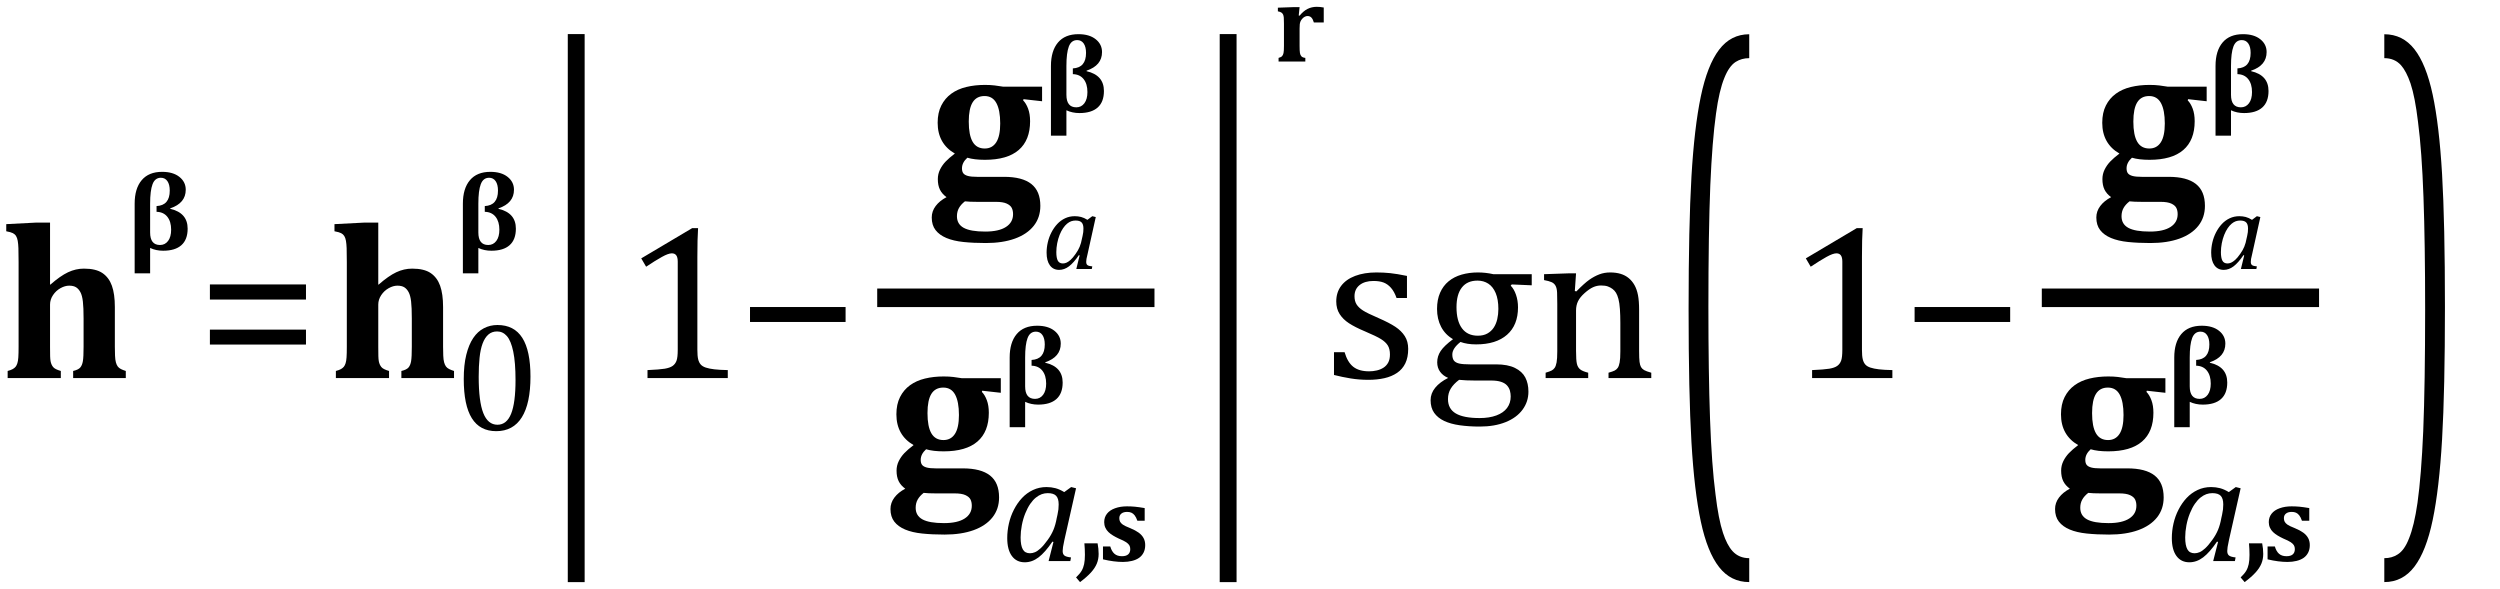
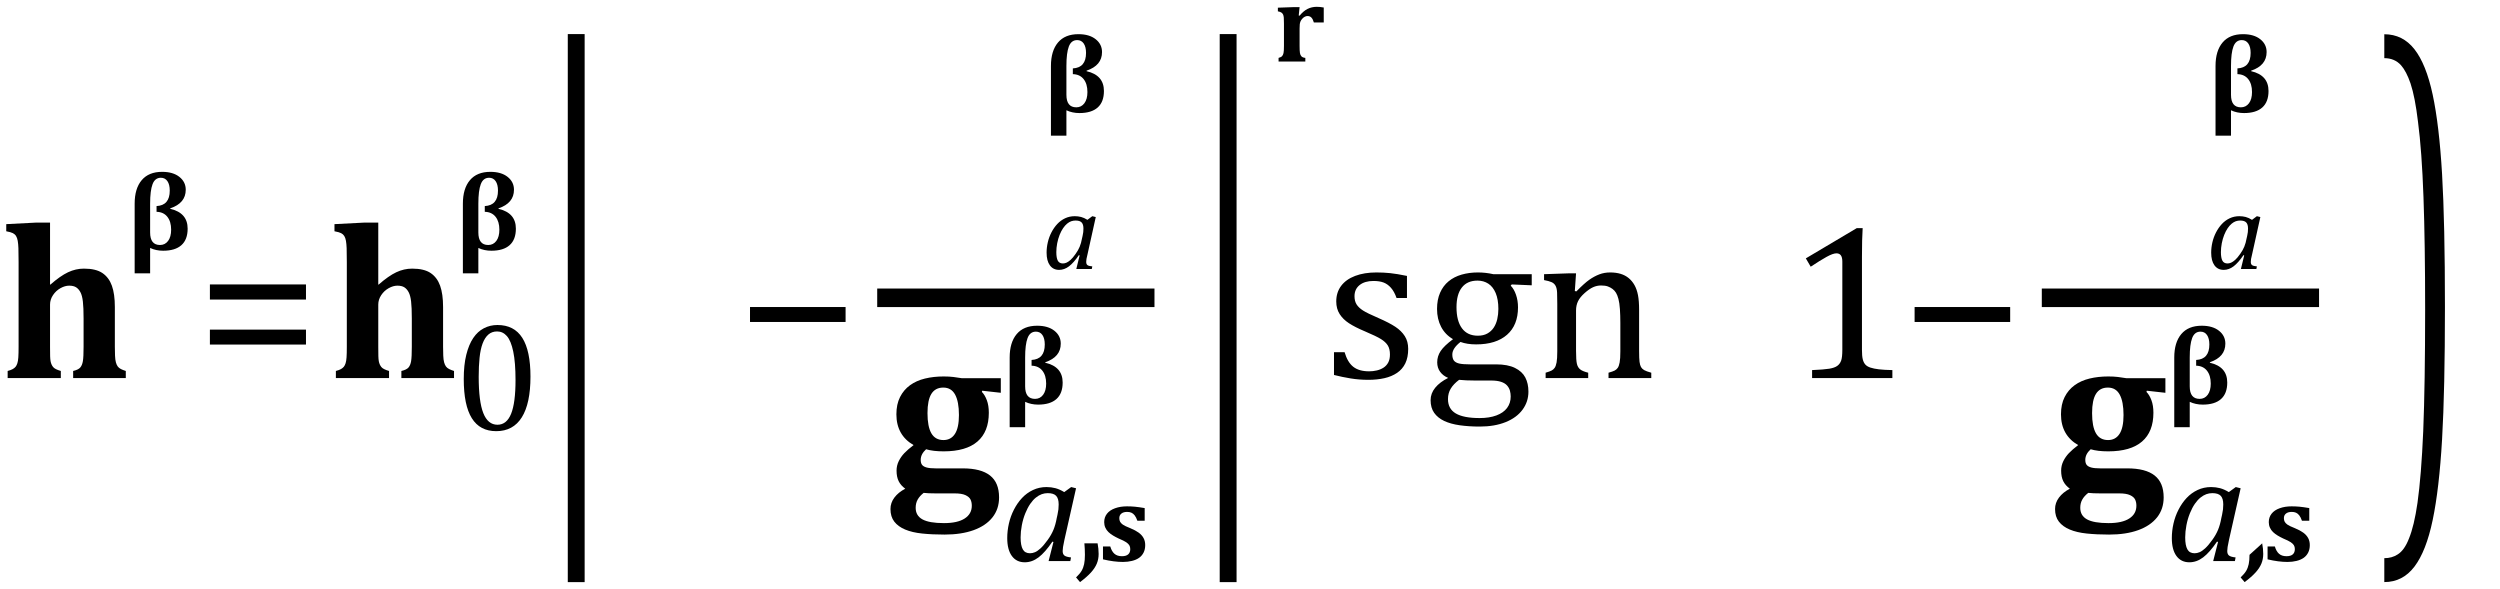
<svg xmlns="http://www.w3.org/2000/svg" stroke-dasharray="none" shape-rendering="auto" font-family="'Dialog'" width="224.813" text-rendering="auto" fill-opacity="1" contentScriptType="text/ecmascript" color-interpolation="auto" color-rendering="auto" preserveAspectRatio="xMidYMid meet" font-size="12" fill="black" stroke="black" image-rendering="auto" stroke-miterlimit="10" zoomAndPan="magnify" version="1.0" stroke-linecap="square" stroke-linejoin="miter" contentStyleType="text/css" font-style="normal" height="53" stroke-width="1" stroke-dashoffset="0" font-weight="normal" stroke-opacity="1" y="-19">
  <defs id="genericDefs" />
  <g>
    <g text-rendering="optimizeLegibility" transform="translate(0,34)" color-rendering="optimizeQuality" color-interpolation="linearRGB" image-rendering="optimizeQuality">
      <path d="M4.531 -8.406 Q5.422 -9.188 6.117 -9.516 Q6.812 -9.844 7.547 -9.844 Q8.625 -9.844 9.211 -9.445 Q9.797 -9.047 10.062 -8.305 Q10.328 -7.562 10.328 -6.391 L10.328 -2.828 Q10.328 -2.391 10.344 -2.016 Q10.359 -1.641 10.422 -1.414 Q10.484 -1.188 10.586 -1.047 Q10.688 -0.906 10.875 -0.812 Q11.062 -0.719 11.312 -0.641 L11.312 0 L6.578 0 L6.578 -0.641 Q7.047 -0.75 7.219 -0.953 Q7.391 -1.156 7.453 -1.523 Q7.516 -1.891 7.516 -2.812 L7.516 -5.359 Q7.516 -6.344 7.453 -6.883 Q7.391 -7.422 7.234 -7.719 Q7.078 -8.016 6.844 -8.164 Q6.609 -8.312 6.219 -8.312 Q5.844 -8.312 5.438 -8.086 Q5.031 -7.859 4.766 -7.461 Q4.5 -7.062 4.5 -6.609 L4.5 -2.828 Q4.5 -2.281 4.508 -1.984 Q4.516 -1.688 4.547 -1.523 Q4.578 -1.359 4.633 -1.234 Q4.688 -1.109 4.773 -1 Q4.859 -0.891 5.031 -0.805 Q5.203 -0.719 5.469 -0.641 L5.469 0 L0.688 0 L0.688 -0.641 Q0.984 -0.719 1.148 -0.812 Q1.312 -0.906 1.406 -1.023 Q1.5 -1.141 1.562 -1.336 Q1.625 -1.531 1.648 -1.867 Q1.672 -2.203 1.672 -2.828 L1.672 -10.438 Q1.672 -11.281 1.656 -11.68 Q1.641 -12.078 1.594 -12.344 Q1.547 -12.609 1.445 -12.773 Q1.344 -12.938 1.164 -13.031 Q0.984 -13.125 0.562 -13.203 L0.562 -13.844 L3.266 -13.984 L4.5 -13.984 L4.5 -8.406 L4.531 -8.406 Z" stroke="none" />
    </g>
    <g text-rendering="optimizeLegibility" transform="translate(11.312,22.469)" color-rendering="optimizeQuality" color-interpolation="linearRGB" image-rendering="optimizeQuality">
      <path d="M4 -3.688 Q5.562 -3.328 5.562 -1.906 Q5.562 -0.922 5 -0.422 Q4.438 0.078 3.359 0.078 Q2.719 0.078 2.188 -0.172 L2.188 2.109 L0.797 2.109 L0.797 -4.156 Q0.797 -5.516 1.43 -6.266 Q2.062 -7.016 3.266 -7.016 Q4.25 -7.016 4.82 -6.562 Q5.391 -6.109 5.391 -5.406 Q5.391 -4.203 4 -3.734 L4 -3.688 ZM2.766 -3.938 Q3.953 -4 3.953 -5.328 Q3.953 -5.875 3.742 -6.18 Q3.531 -6.484 3.156 -6.484 Q2.625 -6.484 2.406 -5.906 Q2.188 -5.328 2.188 -4.156 L2.188 -1.562 Q2.188 -0.438 3.078 -0.438 Q3.531 -0.438 3.805 -0.805 Q4.078 -1.172 4.078 -1.812 Q4.078 -2.547 3.734 -2.977 Q3.391 -3.406 2.766 -3.422 L2.766 -3.938 Z" stroke="none" />
    </g>
    <g text-rendering="optimizeLegibility" transform="translate(17.656,34)" color-rendering="optimizeQuality" color-interpolation="linearRGB" image-rendering="optimizeQuality">
      <path d="M1.219 -7.062 L1.219 -8.422 L9.859 -8.422 L9.859 -7.062 L1.219 -7.062 ZM1.219 -3.016 L1.219 -4.359 L9.859 -4.359 L9.859 -3.016 L1.219 -3.016 Z" stroke="none" />
    </g>
    <g text-rendering="optimizeLegibility" transform="translate(29.516,34)" color-rendering="optimizeQuality" color-interpolation="linearRGB" image-rendering="optimizeQuality">
      <path d="M4.531 -8.406 Q5.422 -9.188 6.117 -9.516 Q6.812 -9.844 7.547 -9.844 Q8.625 -9.844 9.211 -9.445 Q9.797 -9.047 10.062 -8.305 Q10.328 -7.562 10.328 -6.391 L10.328 -2.828 Q10.328 -2.391 10.344 -2.016 Q10.359 -1.641 10.422 -1.414 Q10.484 -1.188 10.586 -1.047 Q10.688 -0.906 10.875 -0.812 Q11.062 -0.719 11.312 -0.641 L11.312 0 L6.578 0 L6.578 -0.641 Q7.047 -0.75 7.219 -0.953 Q7.391 -1.156 7.453 -1.523 Q7.516 -1.891 7.516 -2.812 L7.516 -5.359 Q7.516 -6.344 7.453 -6.883 Q7.391 -7.422 7.234 -7.719 Q7.078 -8.016 6.844 -8.164 Q6.609 -8.312 6.219 -8.312 Q5.844 -8.312 5.438 -8.086 Q5.031 -7.859 4.766 -7.461 Q4.5 -7.062 4.5 -6.609 L4.5 -2.828 Q4.5 -2.281 4.508 -1.984 Q4.516 -1.688 4.547 -1.523 Q4.578 -1.359 4.633 -1.234 Q4.688 -1.109 4.773 -1 Q4.859 -0.891 5.031 -0.805 Q5.203 -0.719 5.469 -0.641 L5.469 0 L0.688 0 L0.688 -0.641 Q0.984 -0.719 1.148 -0.812 Q1.312 -0.906 1.406 -1.023 Q1.5 -1.141 1.562 -1.336 Q1.625 -1.531 1.648 -1.867 Q1.672 -2.203 1.672 -2.828 L1.672 -10.438 Q1.672 -11.281 1.656 -11.68 Q1.641 -12.078 1.594 -12.344 Q1.547 -12.609 1.445 -12.773 Q1.344 -12.938 1.164 -13.031 Q0.984 -13.125 0.562 -13.203 L0.562 -13.844 L3.266 -13.984 L4.5 -13.984 L4.5 -8.406 L4.531 -8.406 Z" stroke="none" />
    </g>
    <g text-rendering="optimizeLegibility" transform="translate(40.828,38.664)" color-rendering="optimizeQuality" color-interpolation="linearRGB" image-rendering="optimizeQuality">
      <path d="M3.797 0.109 Q2.328 0.109 1.602 -1.055 Q0.875 -2.219 0.875 -4.578 Q0.875 -5.844 1.102 -6.758 Q1.328 -7.672 1.727 -8.266 Q2.125 -8.859 2.688 -9.148 Q3.25 -9.438 3.906 -9.438 Q5.406 -9.438 6.141 -8.281 Q6.875 -7.125 6.875 -4.797 Q6.875 -2.375 6.094 -1.133 Q5.312 0.109 3.797 0.109 ZM2.219 -4.781 Q2.219 -2.562 2.633 -1.516 Q3.047 -0.469 3.906 -0.469 Q4.734 -0.469 5.133 -1.453 Q5.531 -2.438 5.531 -4.484 Q5.531 -6.062 5.328 -7.039 Q5.125 -8.016 4.758 -8.438 Q4.391 -8.859 3.875 -8.859 Q3.406 -8.859 3.086 -8.578 Q2.766 -8.297 2.57 -7.773 Q2.375 -7.25 2.297 -6.492 Q2.219 -5.734 2.219 -4.781 Z" stroke="none" />
    </g>
    <g text-rendering="optimizeLegibility" transform="translate(40.828,22.469)" color-rendering="optimizeQuality" color-interpolation="linearRGB" image-rendering="optimizeQuality">
      <path d="M4 -3.688 Q5.562 -3.328 5.562 -1.906 Q5.562 -0.922 5 -0.422 Q4.438 0.078 3.359 0.078 Q2.719 0.078 2.188 -0.172 L2.188 2.109 L0.797 2.109 L0.797 -4.156 Q0.797 -5.516 1.43 -6.266 Q2.062 -7.016 3.266 -7.016 Q4.25 -7.016 4.82 -6.562 Q5.391 -6.109 5.391 -5.406 Q5.391 -4.203 4 -3.734 L4 -3.688 ZM2.766 -3.938 Q3.953 -4 3.953 -5.328 Q3.953 -5.875 3.742 -6.18 Q3.531 -6.484 3.156 -6.484 Q2.625 -6.484 2.406 -5.906 Q2.188 -5.328 2.188 -4.156 L2.188 -1.562 Q2.188 -0.438 3.078 -0.438 Q3.531 -0.438 3.805 -0.805 Q4.078 -1.172 4.078 -1.812 Q4.078 -2.547 3.734 -2.977 Q3.391 -3.406 2.766 -3.422 L2.766 -3.938 Z" stroke="none" />
    </g>
    <g text-rendering="optimizeLegibility" transform="translate(48.652,40.949) matrix(1,0,0,2.712,0,0)" color-rendering="optimizeQuality" color-interpolation="linearRGB" image-rendering="optimizeQuality">
      <path d="M3.922 4.203 L2.406 4.203 L2.406 -13.969 L3.922 -13.969 L3.922 4.203 Z" stroke="none" />
    </g>
    <g text-rendering="optimizeLegibility" transform="translate(55.93,34)" color-rendering="optimizeQuality" color-interpolation="linearRGB" image-rendering="optimizeQuality">
-       <path d="M6.781 -2.547 Q6.781 -1.984 6.852 -1.695 Q6.922 -1.406 7.078 -1.227 Q7.234 -1.047 7.539 -0.945 Q7.844 -0.844 8.305 -0.789 Q8.766 -0.734 9.516 -0.719 L9.516 0 L2.297 0 L2.297 -0.719 Q3.375 -0.766 3.844 -0.844 Q4.312 -0.922 4.555 -1.094 Q4.797 -1.266 4.906 -1.562 Q5.016 -1.859 5.016 -2.547 L5.016 -10.469 Q5.016 -10.859 4.883 -11.039 Q4.75 -11.219 4.484 -11.219 Q4.172 -11.219 3.594 -10.898 Q3.016 -10.578 2.172 -10.016 L1.734 -10.766 L6.312 -13.484 L6.844 -13.484 Q6.781 -12.547 6.781 -10.891 L6.781 -2.547 Z" stroke="none" />
-     </g>
+       </g>
    <g text-rendering="optimizeLegibility" transform="translate(66.211,34)" color-rendering="optimizeQuality" color-interpolation="linearRGB" image-rendering="optimizeQuality">
      <path d="M1.234 -5.047 L1.234 -6.391 L9.828 -6.391 L9.828 -5.047 L1.234 -5.047 Z" stroke="none" />
    </g>
    <g text-rendering="optimizeLegibility" stroke-width="1.667" color-interpolation="linearRGB" color-rendering="optimizeQuality" image-rendering="optimizeQuality">
      <line y2="26.78" fill="none" x1="79.717" x2="102.983" y1="26.78" />
-       <path d="M10.281 -8.375 L8.609 -8.562 L8.578 -8.453 Q8.844 -8.188 9.023 -7.711 Q9.203 -7.234 9.203 -6.578 Q9.203 -4.875 8.18 -3.992 Q7.156 -3.109 5.141 -3.109 Q4.188 -3.109 3.562 -3.297 Q3.078 -2.859 3.078 -2.344 Q3.078 -2.047 3.203 -1.891 Q3.328 -1.734 3.617 -1.656 Q3.906 -1.578 4.438 -1.578 L6.859 -1.578 Q8.5 -1.578 9.312 -0.938 Q10.125 -0.297 10.125 1.031 Q10.125 2.078 9.531 2.828 Q8.938 3.578 7.836 3.977 Q6.734 4.375 5.219 4.375 Q4.109 4.375 3.211 4.281 Q2.312 4.188 1.68 3.922 Q1.047 3.656 0.703 3.211 Q0.359 2.766 0.359 2.078 Q0.359 1.516 0.711 1.047 Q1.062 0.578 1.688 0.25 Q1.281 -0.047 1.094 -0.43 Q0.906 -0.812 0.906 -1.375 Q0.906 -1.828 1.102 -2.227 Q1.297 -2.625 1.609 -2.953 Q1.922 -3.281 2.438 -3.672 Q1.672 -4.109 1.281 -4.805 Q0.891 -5.5 0.891 -6.438 Q0.891 -7.344 1.219 -7.992 Q1.547 -8.641 2.117 -9.055 Q2.688 -9.469 3.461 -9.656 Q4.234 -9.844 5.141 -9.844 Q5.641 -9.844 6.016 -9.797 Q6.391 -9.75 6.766 -9.688 L10.281 -9.688 L10.281 -8.375 ZM3.688 -6.547 Q3.688 -5.328 4.039 -4.727 Q4.391 -4.125 5.125 -4.125 Q5.797 -4.125 6.156 -4.68 Q6.516 -5.234 6.516 -6.375 Q6.516 -7.578 6.172 -8.211 Q5.828 -8.844 5.109 -8.844 Q4.391 -8.844 4.039 -8.281 Q3.688 -7.719 3.688 -6.547 ZM3.344 0.625 Q2.984 0.906 2.805 1.227 Q2.625 1.547 2.625 1.969 Q2.625 2.672 3.234 3.008 Q3.844 3.344 5.172 3.344 Q6.391 3.344 7.031 2.93 Q7.672 2.516 7.672 1.781 Q7.672 1.453 7.555 1.219 Q7.438 0.984 7.102 0.828 Q6.766 0.672 6.141 0.672 L4.453 0.672 Q3.734 0.672 3.344 0.625 Z" stroke-width="1" transform="translate(83.428,17.48)" stroke="none" />
    </g>
    <g text-rendering="optimizeLegibility" transform="translate(93.709,24.191)" color-rendering="optimizeQuality" color-interpolation="linearRGB" image-rendering="optimizeQuality">
      <path d="M4.078 -4.422 L4.516 -4.75 L4.828 -4.672 L4.094 -1.359 Q4.016 -1.062 3.992 -0.906 Q3.969 -0.75 3.969 -0.641 Q3.969 -0.438 4.078 -0.352 Q4.188 -0.266 4.516 -0.234 L4.469 0 L3.078 0 L3.375 -1.219 L3.312 -1.25 Q2.844 -0.562 2.422 -0.242 Q2 0.078 1.531 0.078 Q1 0.078 0.703 -0.328 Q0.406 -0.734 0.406 -1.469 Q0.406 -1.938 0.516 -2.406 Q0.625 -2.875 0.844 -3.297 Q1.062 -3.719 1.367 -4.047 Q1.672 -4.375 2.07 -4.562 Q2.469 -4.75 2.938 -4.75 Q3.234 -4.75 3.508 -4.68 Q3.781 -4.609 4.078 -4.422 ZM3.641 -2.969 Q3.688 -3.172 3.703 -3.32 Q3.719 -3.469 3.719 -3.641 Q3.719 -4.016 3.555 -4.188 Q3.391 -4.359 3.016 -4.359 Q2.812 -4.359 2.625 -4.297 Q2.438 -4.234 2.25 -4.078 Q2.062 -3.922 1.891 -3.672 Q1.719 -3.422 1.578 -3.07 Q1.438 -2.719 1.359 -2.312 Q1.281 -1.906 1.281 -1.516 Q1.281 -1 1.414 -0.75 Q1.547 -0.5 1.875 -0.5 Q2.031 -0.5 2.195 -0.57 Q2.359 -0.641 2.562 -0.82 Q2.766 -1 3.016 -1.359 Q3.25 -1.688 3.383 -2.008 Q3.516 -2.328 3.594 -2.766 L3.641 -2.969 Z" stroke="none" />
    </g>
    <g text-rendering="optimizeLegibility" transform="translate(93.709,10.089)" color-rendering="optimizeQuality" color-interpolation="linearRGB" image-rendering="optimizeQuality">
      <path d="M4 -3.688 Q5.562 -3.328 5.562 -1.906 Q5.562 -0.922 5 -0.422 Q4.438 0.078 3.359 0.078 Q2.719 0.078 2.188 -0.172 L2.188 2.109 L0.797 2.109 L0.797 -4.156 Q0.797 -5.516 1.43 -6.266 Q2.062 -7.016 3.266 -7.016 Q4.25 -7.016 4.82 -6.562 Q5.391 -6.109 5.391 -5.406 Q5.391 -4.203 4 -3.734 L4 -3.688 ZM2.766 -3.938 Q3.953 -4 3.953 -5.328 Q3.953 -5.875 3.742 -6.18 Q3.531 -6.484 3.156 -6.484 Q2.625 -6.484 2.406 -5.906 Q2.188 -5.328 2.188 -4.156 L2.188 -1.562 Q2.188 -0.438 3.078 -0.438 Q3.531 -0.438 3.805 -0.805 Q4.078 -1.172 4.078 -1.812 Q4.078 -2.547 3.734 -2.977 Q3.391 -3.406 2.766 -3.422 L2.766 -3.938 Z" stroke="none" />
    </g>
    <g text-rendering="optimizeLegibility" transform="translate(79.717,43.697)" color-rendering="optimizeQuality" color-interpolation="linearRGB" image-rendering="optimizeQuality">
      <path d="M10.281 -8.375 L8.609 -8.562 L8.578 -8.453 Q8.844 -8.188 9.023 -7.711 Q9.203 -7.234 9.203 -6.578 Q9.203 -4.875 8.18 -3.992 Q7.156 -3.109 5.141 -3.109 Q4.188 -3.109 3.562 -3.297 Q3.078 -2.859 3.078 -2.344 Q3.078 -2.047 3.203 -1.891 Q3.328 -1.734 3.617 -1.656 Q3.906 -1.578 4.438 -1.578 L6.859 -1.578 Q8.5 -1.578 9.312 -0.938 Q10.125 -0.297 10.125 1.031 Q10.125 2.078 9.531 2.828 Q8.938 3.578 7.836 3.977 Q6.734 4.375 5.219 4.375 Q4.109 4.375 3.211 4.281 Q2.312 4.188 1.68 3.922 Q1.047 3.656 0.703 3.211 Q0.359 2.766 0.359 2.078 Q0.359 1.516 0.711 1.047 Q1.062 0.578 1.688 0.25 Q1.281 -0.047 1.094 -0.43 Q0.906 -0.812 0.906 -1.375 Q0.906 -1.828 1.102 -2.227 Q1.297 -2.625 1.609 -2.953 Q1.922 -3.281 2.438 -3.672 Q1.672 -4.109 1.281 -4.805 Q0.891 -5.5 0.891 -6.438 Q0.891 -7.344 1.219 -7.992 Q1.547 -8.641 2.117 -9.055 Q2.688 -9.469 3.461 -9.656 Q4.234 -9.844 5.141 -9.844 Q5.641 -9.844 6.016 -9.797 Q6.391 -9.75 6.766 -9.688 L10.281 -9.688 L10.281 -8.375 ZM3.688 -6.547 Q3.688 -5.328 4.039 -4.727 Q4.391 -4.125 5.125 -4.125 Q5.797 -4.125 6.156 -4.68 Q6.516 -5.234 6.516 -6.375 Q6.516 -7.578 6.172 -8.211 Q5.828 -8.844 5.109 -8.844 Q4.391 -8.844 4.039 -8.281 Q3.688 -7.719 3.688 -6.547 ZM3.344 0.625 Q2.984 0.906 2.805 1.227 Q2.625 1.547 2.625 1.969 Q2.625 2.672 3.234 3.008 Q3.844 3.344 5.172 3.344 Q6.391 3.344 7.031 2.93 Q7.672 2.516 7.672 1.781 Q7.672 1.453 7.555 1.219 Q7.438 0.984 7.102 0.828 Q6.766 0.672 6.141 0.672 L4.453 0.672 Q3.734 0.672 3.344 0.625 Z" stroke="none" />
    </g>
    <g text-rendering="optimizeLegibility" transform="translate(89.998,50.455)" color-rendering="optimizeQuality" color-interpolation="linearRGB" image-rendering="optimizeQuality">
      <path d="M5.703 -6.203 L6.328 -6.656 L6.766 -6.547 L5.719 -1.906 Q5.625 -1.484 5.594 -1.266 Q5.562 -1.047 5.562 -0.906 Q5.562 -0.625 5.719 -0.5 Q5.875 -0.375 6.312 -0.328 L6.25 0 L4.297 0 L4.734 -1.719 L4.641 -1.75 Q3.984 -0.781 3.398 -0.336 Q2.812 0.109 2.156 0.109 Q1.406 0.109 0.992 -0.461 Q0.578 -1.031 0.578 -2.062 Q0.578 -2.719 0.727 -3.375 Q0.875 -4.031 1.18 -4.625 Q1.484 -5.219 1.906 -5.672 Q2.328 -6.125 2.891 -6.391 Q3.453 -6.656 4.109 -6.656 Q4.531 -6.656 4.914 -6.555 Q5.297 -6.453 5.703 -6.203 ZM5.094 -4.156 Q5.156 -4.438 5.18 -4.648 Q5.203 -4.859 5.203 -5.094 Q5.203 -5.625 4.977 -5.867 Q4.75 -6.109 4.219 -6.109 Q3.938 -6.109 3.68 -6.016 Q3.422 -5.922 3.156 -5.711 Q2.891 -5.5 2.648 -5.148 Q2.406 -4.797 2.203 -4.297 Q2 -3.797 1.891 -3.227 Q1.781 -2.656 1.781 -2.125 Q1.781 -1.406 1.977 -1.055 Q2.172 -0.703 2.625 -0.703 Q2.844 -0.703 3.07 -0.797 Q3.297 -0.891 3.578 -1.148 Q3.859 -1.406 4.219 -1.906 Q4.547 -2.359 4.734 -2.812 Q4.922 -3.266 5.031 -3.875 L5.094 -4.156 Z" stroke="none" />
    </g>
    <g text-rendering="optimizeLegibility" transform="translate(96.592,50.455)" color-rendering="optimizeQuality" color-interpolation="linearRGB" image-rendering="optimizeQuality">
      <path d="M2.109 -1.594 Q2.203 -1.109 2.203 -0.641 Q2.203 -0.172 2.039 0.227 Q1.875 0.625 1.516 1.023 Q1.156 1.422 0.531 1.891 L0.172 1.469 Q0.516 1.141 0.672 0.875 Q0.828 0.609 0.898 0.273 Q0.969 -0.062 0.969 -0.562 Q0.969 -1.078 0.922 -1.594 L2.109 -1.594 Z" stroke="none" />
    </g>
    <g text-rendering="optimizeLegibility" transform="translate(98.795,50.455)" color-rendering="optimizeQuality" color-interpolation="linearRGB" image-rendering="optimizeQuality">
      <path d="M1.047 -1.312 Q1.172 -0.875 1.422 -0.656 Q1.672 -0.438 2.094 -0.438 Q2.469 -0.438 2.656 -0.602 Q2.844 -0.766 2.844 -1.078 Q2.844 -1.281 2.758 -1.422 Q2.672 -1.562 2.477 -1.695 Q2.281 -1.828 1.797 -2.031 Q1.531 -2.156 1.297 -2.297 Q1.062 -2.438 0.883 -2.609 Q0.703 -2.781 0.602 -3.008 Q0.5 -3.234 0.5 -3.5 Q0.5 -3.938 0.75 -4.258 Q1 -4.578 1.477 -4.75 Q1.953 -4.922 2.547 -4.922 Q2.906 -4.922 3.25 -4.891 Q3.594 -4.859 4.141 -4.766 L4.141 -3.625 L3.484 -3.625 Q3.375 -3.938 3.242 -4.109 Q3.109 -4.281 2.945 -4.352 Q2.781 -4.422 2.562 -4.422 Q2.234 -4.422 2.047 -4.273 Q1.859 -4.125 1.859 -3.859 Q1.859 -3.672 1.93 -3.539 Q2 -3.406 2.172 -3.281 Q2.344 -3.156 2.859 -2.953 Q3.312 -2.766 3.602 -2.555 Q3.891 -2.344 4.039 -2.07 Q4.188 -1.797 4.188 -1.438 Q4.188 -1.047 4.039 -0.758 Q3.891 -0.469 3.633 -0.289 Q3.375 -0.109 3 -0.016 Q2.625 0.078 2.188 0.078 Q1.375 0.078 0.391 -0.156 L0.391 -1.312 L1.047 -1.312 Z" stroke="none" />
    </g>
    <g text-rendering="optimizeLegibility" transform="translate(89.998,36.307)" color-rendering="optimizeQuality" color-interpolation="linearRGB" image-rendering="optimizeQuality">
      <path d="M4 -3.688 Q5.562 -3.328 5.562 -1.906 Q5.562 -0.922 5 -0.422 Q4.438 0.078 3.359 0.078 Q2.719 0.078 2.188 -0.172 L2.188 2.109 L0.797 2.109 L0.797 -4.156 Q0.797 -5.516 1.43 -6.266 Q2.062 -7.016 3.266 -7.016 Q4.25 -7.016 4.82 -6.562 Q5.391 -6.109 5.391 -5.406 Q5.391 -4.203 4 -3.734 L4 -3.688 ZM2.766 -3.938 Q3.953 -4 3.953 -5.328 Q3.953 -5.875 3.742 -6.18 Q3.531 -6.484 3.156 -6.484 Q2.625 -6.484 2.406 -5.906 Q2.188 -5.328 2.188 -4.156 L2.188 -1.562 Q2.188 -0.438 3.078 -0.438 Q3.531 -0.438 3.805 -0.805 Q4.078 -1.172 4.078 -1.812 Q4.078 -2.547 3.734 -2.977 Q3.391 -3.406 2.766 -3.422 L2.766 -3.938 Z" stroke="none" />
    </g>
    <g text-rendering="optimizeLegibility" transform="translate(107.276,40.949) matrix(1,0,0,2.712,0,0)" color-rendering="optimizeQuality" color-interpolation="linearRGB" image-rendering="optimizeQuality">
      <path d="M3.922 4.203 L2.406 4.203 L2.406 -13.969 L3.922 -13.969 L3.922 4.203 Z" stroke="none" />
    </g>
    <g text-rendering="optimizeLegibility" transform="translate(114.554,5.535)" color-rendering="optimizeQuality" color-interpolation="linearRGB" image-rendering="optimizeQuality">
      <path d="M2.234 -4.141 L2.312 -4.125 Q2.656 -4.547 3.031 -4.734 Q3.406 -4.922 3.859 -4.922 Q4.156 -4.922 4.484 -4.859 L4.484 -3.516 L3.594 -3.516 Q3.516 -3.797 3.383 -3.945 Q3.25 -4.094 3.016 -4.094 Q2.906 -4.094 2.781 -4.031 Q2.656 -3.969 2.547 -3.844 Q2.438 -3.719 2.391 -3.602 Q2.344 -3.484 2.328 -3.352 Q2.312 -3.219 2.312 -2.969 L2.312 -1.406 Q2.312 -0.953 2.344 -0.766 Q2.375 -0.578 2.477 -0.469 Q2.578 -0.359 2.828 -0.328 L2.828 0 L0.422 0 L0.422 -0.328 Q0.656 -0.391 0.742 -0.492 Q0.828 -0.594 0.867 -0.766 Q0.906 -0.938 0.906 -1.406 L0.906 -3.406 Q0.906 -3.781 0.891 -3.953 Q0.875 -4.125 0.828 -4.227 Q0.781 -4.328 0.688 -4.398 Q0.594 -4.469 0.359 -4.516 L0.359 -4.844 L1.688 -4.891 L2.312 -4.891 L2.234 -4.141 Z" stroke="none" />
    </g>
    <g text-rendering="optimizeLegibility" transform="translate(119.038,34)" color-rendering="optimizeQuality" color-interpolation="linearRGB" image-rendering="optimizeQuality">
      <path d="M7.484 -7.203 L6.547 -7.203 Q6.344 -7.781 6.047 -8.117 Q5.75 -8.453 5.383 -8.594 Q5.016 -8.734 4.469 -8.734 Q3.688 -8.734 3.227 -8.367 Q2.766 -8 2.766 -7.359 Q2.766 -6.922 2.953 -6.625 Q3.141 -6.328 3.531 -6.078 Q3.922 -5.828 4.906 -5.406 Q5.906 -4.969 6.445 -4.609 Q6.984 -4.25 7.289 -3.773 Q7.594 -3.297 7.594 -2.625 Q7.594 -1.859 7.336 -1.328 Q7.078 -0.797 6.594 -0.469 Q6.109 -0.141 5.453 0.008 Q4.797 0.156 4.016 0.156 Q3.188 0.156 2.422 0.031 Q1.656 -0.094 0.922 -0.281 L0.922 -2.328 L1.875 -2.328 Q2.141 -1.422 2.656 -1.016 Q3.172 -0.609 4.078 -0.609 Q4.438 -0.609 4.773 -0.688 Q5.109 -0.766 5.375 -0.938 Q5.641 -1.109 5.797 -1.398 Q5.953 -1.688 5.953 -2.125 Q5.953 -2.625 5.758 -2.938 Q5.562 -3.25 5.148 -3.508 Q4.734 -3.766 3.703 -4.203 Q2.812 -4.578 2.273 -4.93 Q1.734 -5.281 1.43 -5.758 Q1.125 -6.234 1.125 -6.891 Q1.125 -7.703 1.562 -8.289 Q2 -8.875 2.82 -9.188 Q3.641 -9.5 4.734 -9.5 Q5.375 -9.5 5.977 -9.438 Q6.578 -9.375 7.484 -9.188 L7.484 -7.203 ZM18.703 -8.344 L16.906 -8.422 L16.812 -8.312 Q17.109 -8.016 17.289 -7.492 Q17.469 -6.969 17.469 -6.359 Q17.469 -4.766 16.484 -3.898 Q15.5 -3.031 13.703 -3.031 Q12.891 -3.031 12.297 -3.25 Q11.562 -2.672 11.562 -2.125 Q11.562 -1.766 11.703 -1.578 Q11.844 -1.391 12.172 -1.312 Q12.5 -1.234 13.156 -1.234 L15.5 -1.234 Q16.547 -1.234 17.195 -0.914 Q17.844 -0.594 18.125 -0.055 Q18.406 0.484 18.406 1.219 Q18.406 2.125 17.875 2.844 Q17.344 3.562 16.352 3.961 Q15.359 4.359 14.031 4.359 Q13.047 4.359 12.227 4.242 Q11.406 4.125 10.828 3.852 Q10.25 3.578 9.93 3.125 Q9.609 2.672 9.609 1.984 Q9.609 1.375 10.023 0.867 Q10.438 0.359 11.188 -0.016 Q10.734 -0.203 10.469 -0.562 Q10.203 -0.922 10.203 -1.422 Q10.203 -1.969 10.516 -2.438 Q10.828 -2.906 11.625 -3.5 Q10.922 -3.906 10.555 -4.609 Q10.188 -5.312 10.188 -6.219 Q10.188 -7.047 10.461 -7.672 Q10.734 -8.297 11.227 -8.703 Q11.719 -9.109 12.398 -9.305 Q13.078 -9.5 13.859 -9.5 Q14.562 -9.5 15.25 -9.344 L18.703 -9.344 L18.703 -8.344 ZM11.938 -6.375 Q11.938 -5.141 12.43 -4.477 Q12.922 -3.812 13.859 -3.812 Q14.359 -3.812 14.711 -4.008 Q15.062 -4.203 15.281 -4.531 Q15.5 -4.859 15.602 -5.297 Q15.703 -5.734 15.703 -6.219 Q15.703 -7.078 15.461 -7.648 Q15.219 -8.219 14.797 -8.492 Q14.375 -8.766 13.828 -8.766 Q12.906 -8.766 12.422 -8.148 Q11.938 -7.531 11.938 -6.375 ZM12.172 0.156 Q11.672 0.531 11.422 0.945 Q11.172 1.359 11.172 1.891 Q11.172 2.766 11.875 3.18 Q12.578 3.594 14.016 3.594 Q14.891 3.594 15.523 3.359 Q16.156 3.125 16.484 2.688 Q16.812 2.25 16.812 1.656 Q16.812 1.391 16.742 1.133 Q16.672 0.875 16.484 0.664 Q16.297 0.453 15.945 0.336 Q15.594 0.219 15.031 0.219 L13.578 0.219 Q12.781 0.219 12.172 0.156 ZM29.453 0 L25.609 0 L25.609 -0.484 Q26 -0.594 26.164 -0.68 Q26.328 -0.766 26.438 -0.922 Q26.547 -1.078 26.609 -1.406 Q26.672 -1.734 26.672 -2.406 L26.672 -4.969 Q26.672 -5.641 26.633 -6.203 Q26.594 -6.766 26.5 -7.117 Q26.406 -7.469 26.281 -7.672 Q26.156 -7.875 25.969 -8.016 Q25.781 -8.156 25.547 -8.242 Q25.312 -8.328 24.938 -8.328 Q24.562 -8.328 24.219 -8.172 Q23.875 -8.016 23.461 -7.648 Q23.047 -7.281 22.867 -6.914 Q22.688 -6.547 22.688 -6.078 L22.688 -2.438 Q22.688 -1.609 22.766 -1.281 Q22.844 -0.953 23.062 -0.781 Q23.281 -0.609 23.781 -0.484 L23.781 0 L19.953 0 L19.953 -0.484 Q20.328 -0.594 20.492 -0.68 Q20.656 -0.766 20.766 -0.922 Q20.875 -1.078 20.938 -1.406 Q21 -1.734 21 -2.406 L21 -6.672 Q21 -7.297 20.984 -7.68 Q20.969 -8.062 20.852 -8.289 Q20.734 -8.516 20.492 -8.625 Q20.25 -8.734 19.812 -8.812 L19.812 -9.344 L22.094 -9.422 L22.688 -9.422 L22.578 -7.828 L22.719 -7.797 Q23.438 -8.531 23.883 -8.844 Q24.328 -9.156 24.781 -9.328 Q25.234 -9.5 25.75 -9.5 Q26.281 -9.5 26.695 -9.375 Q27.109 -9.25 27.422 -8.992 Q27.734 -8.734 27.945 -8.359 Q28.156 -7.984 28.258 -7.461 Q28.359 -6.938 28.359 -6.125 L28.359 -2.438 Q28.359 -1.766 28.398 -1.461 Q28.438 -1.156 28.531 -0.992 Q28.625 -0.828 28.812 -0.719 Q29 -0.609 29.453 -0.484 L29.453 0 Z" stroke="none" />
    </g>
    <g text-rendering="optimizeLegibility" transform="translate(150.081,40.881) matrix(1,0,0,2.697,0,0)" color-rendering="optimizeQuality" color-interpolation="linearRGB" image-rendering="optimizeQuality">
-       <path d="M7.219 4.25 Q5.562 4.25 4.508 3.75 Q3.453 3.25 2.867 2.234 Q2.281 1.219 2.023 -0.414 Q1.766 -2.047 1.766 -4.844 Q1.766 -7.625 2.023 -9.266 Q2.281 -10.906 2.867 -11.945 Q3.453 -12.984 4.508 -13.5 Q5.562 -14.016 7.219 -14.016 L7.219 -13.219 Q6.531 -13.219 6 -13.094 Q5.406 -12.953 4.984 -12.562 Q4.516 -12.141 4.234 -11.375 Q3.891 -10.469 3.719 -8.984 Q3.547 -7.406 3.547 -4.922 Q3.547 -2.719 3.695 -1.18 Q3.844 0.359 4.188 1.328 Q4.453 2.156 4.859 2.609 Q5.219 3.016 5.719 3.219 Q6.297 3.453 7.219 3.453 L7.219 4.25 Z" stroke="none" />
-     </g>
+       </g>
    <g text-rendering="optimizeLegibility" transform="translate(160.656,34)" color-rendering="optimizeQuality" color-interpolation="linearRGB" image-rendering="optimizeQuality">
      <path d="M6.781 -2.547 Q6.781 -1.984 6.852 -1.695 Q6.922 -1.406 7.078 -1.227 Q7.234 -1.047 7.539 -0.945 Q7.844 -0.844 8.305 -0.789 Q8.766 -0.734 9.516 -0.719 L9.516 0 L2.297 0 L2.297 -0.719 Q3.375 -0.766 3.844 -0.844 Q4.312 -0.922 4.555 -1.094 Q4.797 -1.266 4.906 -1.562 Q5.016 -1.859 5.016 -2.547 L5.016 -10.469 Q5.016 -10.859 4.883 -11.039 Q4.75 -11.219 4.484 -11.219 Q4.172 -11.219 3.594 -10.898 Q3.016 -10.578 2.172 -10.016 L1.734 -10.766 L6.312 -13.484 L6.844 -13.484 Q6.781 -12.547 6.781 -10.891 L6.781 -2.547 Z" stroke="none" />
    </g>
    <g text-rendering="optimizeLegibility" transform="translate(170.937,34)" color-rendering="optimizeQuality" color-interpolation="linearRGB" image-rendering="optimizeQuality">
      <path d="M1.234 -5.047 L1.234 -6.391 L9.828 -6.391 L9.828 -5.047 L1.234 -5.047 Z" stroke="none" />
    </g>
    <g text-rendering="optimizeLegibility" stroke-width="1.667" color-interpolation="linearRGB" color-rendering="optimizeQuality" image-rendering="optimizeQuality">
      <line y2="26.78" fill="none" x1="184.443" x2="207.708" y1="26.78" />
-       <path d="M10.281 -8.375 L8.609 -8.562 L8.578 -8.453 Q8.844 -8.188 9.023 -7.711 Q9.203 -7.234 9.203 -6.578 Q9.203 -4.875 8.18 -3.992 Q7.156 -3.109 5.141 -3.109 Q4.188 -3.109 3.562 -3.297 Q3.078 -2.859 3.078 -2.344 Q3.078 -2.047 3.203 -1.891 Q3.328 -1.734 3.617 -1.656 Q3.906 -1.578 4.438 -1.578 L6.859 -1.578 Q8.5 -1.578 9.312 -0.938 Q10.125 -0.297 10.125 1.031 Q10.125 2.078 9.531 2.828 Q8.938 3.578 7.836 3.977 Q6.734 4.375 5.219 4.375 Q4.109 4.375 3.211 4.281 Q2.312 4.188 1.68 3.922 Q1.047 3.656 0.703 3.211 Q0.359 2.766 0.359 2.078 Q0.359 1.516 0.711 1.047 Q1.062 0.578 1.688 0.25 Q1.281 -0.047 1.094 -0.43 Q0.906 -0.812 0.906 -1.375 Q0.906 -1.828 1.102 -2.227 Q1.297 -2.625 1.609 -2.953 Q1.922 -3.281 2.438 -3.672 Q1.672 -4.109 1.281 -4.805 Q0.891 -5.5 0.891 -6.438 Q0.891 -7.344 1.219 -7.992 Q1.547 -8.641 2.117 -9.055 Q2.688 -9.469 3.461 -9.656 Q4.234 -9.844 5.141 -9.844 Q5.641 -9.844 6.016 -9.797 Q6.391 -9.75 6.766 -9.688 L10.281 -9.688 L10.281 -8.375 ZM3.688 -6.547 Q3.688 -5.328 4.039 -4.727 Q4.391 -4.125 5.125 -4.125 Q5.797 -4.125 6.156 -4.68 Q6.516 -5.234 6.516 -6.375 Q6.516 -7.578 6.172 -8.211 Q5.828 -8.844 5.109 -8.844 Q4.391 -8.844 4.039 -8.281 Q3.688 -7.719 3.688 -6.547 ZM3.344 0.625 Q2.984 0.906 2.805 1.227 Q2.625 1.547 2.625 1.969 Q2.625 2.672 3.234 3.008 Q3.844 3.344 5.172 3.344 Q6.391 3.344 7.031 2.93 Q7.672 2.516 7.672 1.781 Q7.672 1.453 7.555 1.219 Q7.438 0.984 7.102 0.828 Q6.766 0.672 6.141 0.672 L4.453 0.672 Q3.734 0.672 3.344 0.625 Z" stroke-width="1" transform="translate(188.154,17.48)" stroke="none" />
    </g>
    <g text-rendering="optimizeLegibility" transform="translate(198.435,24.191)" color-rendering="optimizeQuality" color-interpolation="linearRGB" image-rendering="optimizeQuality">
      <path d="M4.078 -4.422 L4.516 -4.75 L4.828 -4.672 L4.094 -1.359 Q4.016 -1.062 3.992 -0.906 Q3.969 -0.75 3.969 -0.641 Q3.969 -0.438 4.078 -0.352 Q4.188 -0.266 4.516 -0.234 L4.469 0 L3.078 0 L3.375 -1.219 L3.312 -1.25 Q2.844 -0.562 2.422 -0.242 Q2 0.078 1.531 0.078 Q1 0.078 0.703 -0.328 Q0.406 -0.734 0.406 -1.469 Q0.406 -1.938 0.516 -2.406 Q0.625 -2.875 0.844 -3.297 Q1.062 -3.719 1.367 -4.047 Q1.672 -4.375 2.07 -4.562 Q2.469 -4.75 2.938 -4.75 Q3.234 -4.75 3.508 -4.68 Q3.781 -4.609 4.078 -4.422 ZM3.641 -2.969 Q3.688 -3.172 3.703 -3.32 Q3.719 -3.469 3.719 -3.641 Q3.719 -4.016 3.555 -4.188 Q3.391 -4.359 3.016 -4.359 Q2.812 -4.359 2.625 -4.297 Q2.438 -4.234 2.25 -4.078 Q2.062 -3.922 1.891 -3.672 Q1.719 -3.422 1.578 -3.07 Q1.438 -2.719 1.359 -2.312 Q1.281 -1.906 1.281 -1.516 Q1.281 -1 1.414 -0.75 Q1.547 -0.5 1.875 -0.5 Q2.031 -0.5 2.195 -0.57 Q2.359 -0.641 2.562 -0.82 Q2.766 -1 3.016 -1.359 Q3.25 -1.688 3.383 -2.008 Q3.516 -2.328 3.594 -2.766 L3.641 -2.969 Z" stroke="none" />
    </g>
    <g text-rendering="optimizeLegibility" transform="translate(198.435,10.089)" color-rendering="optimizeQuality" color-interpolation="linearRGB" image-rendering="optimizeQuality">
      <path d="M4 -3.688 Q5.562 -3.328 5.562 -1.906 Q5.562 -0.922 5 -0.422 Q4.438 0.078 3.359 0.078 Q2.719 0.078 2.188 -0.172 L2.188 2.109 L0.797 2.109 L0.797 -4.156 Q0.797 -5.516 1.43 -6.266 Q2.062 -7.016 3.266 -7.016 Q4.25 -7.016 4.82 -6.562 Q5.391 -6.109 5.391 -5.406 Q5.391 -4.203 4 -3.734 L4 -3.688 ZM2.766 -3.938 Q3.953 -4 3.953 -5.328 Q3.953 -5.875 3.742 -6.18 Q3.531 -6.484 3.156 -6.484 Q2.625 -6.484 2.406 -5.906 Q2.188 -5.328 2.188 -4.156 L2.188 -1.562 Q2.188 -0.438 3.078 -0.438 Q3.531 -0.438 3.805 -0.805 Q4.078 -1.172 4.078 -1.812 Q4.078 -2.547 3.734 -2.977 Q3.391 -3.406 2.766 -3.422 L2.766 -3.938 Z" stroke="none" />
    </g>
    <g text-rendering="optimizeLegibility" transform="translate(184.443,43.697)" color-rendering="optimizeQuality" color-interpolation="linearRGB" image-rendering="optimizeQuality">
      <path d="M10.281 -8.375 L8.609 -8.562 L8.578 -8.453 Q8.844 -8.188 9.023 -7.711 Q9.203 -7.234 9.203 -6.578 Q9.203 -4.875 8.18 -3.992 Q7.156 -3.109 5.141 -3.109 Q4.188 -3.109 3.562 -3.297 Q3.078 -2.859 3.078 -2.344 Q3.078 -2.047 3.203 -1.891 Q3.328 -1.734 3.617 -1.656 Q3.906 -1.578 4.438 -1.578 L6.859 -1.578 Q8.5 -1.578 9.312 -0.938 Q10.125 -0.297 10.125 1.031 Q10.125 2.078 9.531 2.828 Q8.938 3.578 7.836 3.977 Q6.734 4.375 5.219 4.375 Q4.109 4.375 3.211 4.281 Q2.312 4.188 1.68 3.922 Q1.047 3.656 0.703 3.211 Q0.359 2.766 0.359 2.078 Q0.359 1.516 0.711 1.047 Q1.062 0.578 1.688 0.25 Q1.281 -0.047 1.094 -0.43 Q0.906 -0.812 0.906 -1.375 Q0.906 -1.828 1.102 -2.227 Q1.297 -2.625 1.609 -2.953 Q1.922 -3.281 2.438 -3.672 Q1.672 -4.109 1.281 -4.805 Q0.891 -5.5 0.891 -6.438 Q0.891 -7.344 1.219 -7.992 Q1.547 -8.641 2.117 -9.055 Q2.688 -9.469 3.461 -9.656 Q4.234 -9.844 5.141 -9.844 Q5.641 -9.844 6.016 -9.797 Q6.391 -9.75 6.766 -9.688 L10.281 -9.688 L10.281 -8.375 ZM3.688 -6.547 Q3.688 -5.328 4.039 -4.727 Q4.391 -4.125 5.125 -4.125 Q5.797 -4.125 6.156 -4.68 Q6.516 -5.234 6.516 -6.375 Q6.516 -7.578 6.172 -8.211 Q5.828 -8.844 5.109 -8.844 Q4.391 -8.844 4.039 -8.281 Q3.688 -7.719 3.688 -6.547 ZM3.344 0.625 Q2.984 0.906 2.805 1.227 Q2.625 1.547 2.625 1.969 Q2.625 2.672 3.234 3.008 Q3.844 3.344 5.172 3.344 Q6.391 3.344 7.031 2.93 Q7.672 2.516 7.672 1.781 Q7.672 1.453 7.555 1.219 Q7.438 0.984 7.102 0.828 Q6.766 0.672 6.141 0.672 L4.453 0.672 Q3.734 0.672 3.344 0.625 Z" stroke="none" />
    </g>
    <g text-rendering="optimizeLegibility" transform="translate(194.724,50.455)" color-rendering="optimizeQuality" color-interpolation="linearRGB" image-rendering="optimizeQuality">
      <path d="M5.703 -6.203 L6.328 -6.656 L6.766 -6.547 L5.719 -1.906 Q5.625 -1.484 5.594 -1.266 Q5.562 -1.047 5.562 -0.906 Q5.562 -0.625 5.719 -0.5 Q5.875 -0.375 6.312 -0.328 L6.25 0 L4.297 0 L4.734 -1.719 L4.641 -1.75 Q3.984 -0.781 3.398 -0.336 Q2.812 0.109 2.156 0.109 Q1.406 0.109 0.992 -0.461 Q0.578 -1.031 0.578 -2.062 Q0.578 -2.719 0.727 -3.375 Q0.875 -4.031 1.18 -4.625 Q1.484 -5.219 1.906 -5.672 Q2.328 -6.125 2.891 -6.391 Q3.453 -6.656 4.109 -6.656 Q4.531 -6.656 4.914 -6.555 Q5.297 -6.453 5.703 -6.203 ZM5.094 -4.156 Q5.156 -4.438 5.18 -4.648 Q5.203 -4.859 5.203 -5.094 Q5.203 -5.625 4.977 -5.867 Q4.75 -6.109 4.219 -6.109 Q3.938 -6.109 3.68 -6.016 Q3.422 -5.922 3.156 -5.711 Q2.891 -5.5 2.648 -5.148 Q2.406 -4.797 2.203 -4.297 Q2 -3.797 1.891 -3.227 Q1.781 -2.656 1.781 -2.125 Q1.781 -1.406 1.977 -1.055 Q2.172 -0.703 2.625 -0.703 Q2.844 -0.703 3.07 -0.797 Q3.297 -0.891 3.578 -1.148 Q3.859 -1.406 4.219 -1.906 Q4.547 -2.359 4.734 -2.812 Q4.922 -3.266 5.031 -3.875 L5.094 -4.156 Z" stroke="none" />
    </g>
    <g text-rendering="optimizeLegibility" transform="translate(201.318,50.455)" color-rendering="optimizeQuality" color-interpolation="linearRGB" image-rendering="optimizeQuality">
-       <path d="M2.109 -1.594 Q2.203 -1.109 2.203 -0.641 Q2.203 -0.172 2.039 0.227 Q1.875 0.625 1.516 1.023 Q1.156 1.422 0.531 1.891 L0.172 1.469 Q0.516 1.141 0.672 0.875 Q0.828 0.609 0.898 0.273 Q0.969 -0.062 0.969 -0.562 Q0.969 -1.078 0.922 -1.594 L2.109 -1.594 Z" stroke="none" />
+       <path d="M2.109 -1.594 Q2.203 -1.109 2.203 -0.641 Q2.203 -0.172 2.039 0.227 Q1.875 0.625 1.516 1.023 Q1.156 1.422 0.531 1.891 L0.172 1.469 Q0.516 1.141 0.672 0.875 Q0.828 0.609 0.898 0.273 Q0.969 -0.062 0.969 -0.562 L2.109 -1.594 Z" stroke="none" />
    </g>
    <g text-rendering="optimizeLegibility" transform="translate(203.521,50.455)" color-rendering="optimizeQuality" color-interpolation="linearRGB" image-rendering="optimizeQuality">
      <path d="M1.047 -1.312 Q1.172 -0.875 1.422 -0.656 Q1.672 -0.438 2.094 -0.438 Q2.469 -0.438 2.656 -0.602 Q2.844 -0.766 2.844 -1.078 Q2.844 -1.281 2.758 -1.422 Q2.672 -1.562 2.477 -1.695 Q2.281 -1.828 1.797 -2.031 Q1.531 -2.156 1.297 -2.297 Q1.062 -2.438 0.883 -2.609 Q0.703 -2.781 0.602 -3.008 Q0.5 -3.234 0.5 -3.5 Q0.5 -3.938 0.75 -4.258 Q1 -4.578 1.477 -4.75 Q1.953 -4.922 2.547 -4.922 Q2.906 -4.922 3.25 -4.891 Q3.594 -4.859 4.141 -4.766 L4.141 -3.625 L3.484 -3.625 Q3.375 -3.938 3.242 -4.109 Q3.109 -4.281 2.945 -4.352 Q2.781 -4.422 2.562 -4.422 Q2.234 -4.422 2.047 -4.273 Q1.859 -4.125 1.859 -3.859 Q1.859 -3.672 1.93 -3.539 Q2 -3.406 2.172 -3.281 Q2.344 -3.156 2.859 -2.953 Q3.312 -2.766 3.602 -2.555 Q3.891 -2.344 4.039 -2.07 Q4.188 -1.797 4.188 -1.438 Q4.188 -1.047 4.039 -0.758 Q3.891 -0.469 3.633 -0.289 Q3.375 -0.109 3 -0.016 Q2.625 0.078 2.188 0.078 Q1.375 0.078 0.391 -0.156 L0.391 -1.312 L1.047 -1.312 Z" stroke="none" />
    </g>
    <g text-rendering="optimizeLegibility" transform="translate(194.724,36.307)" color-rendering="optimizeQuality" color-interpolation="linearRGB" image-rendering="optimizeQuality">
      <path d="M4 -3.688 Q5.562 -3.328 5.562 -1.906 Q5.562 -0.922 5 -0.422 Q4.438 0.078 3.359 0.078 Q2.719 0.078 2.188 -0.172 L2.188 2.109 L0.797 2.109 L0.797 -4.156 Q0.797 -5.516 1.43 -6.266 Q2.062 -7.016 3.266 -7.016 Q4.25 -7.016 4.82 -6.562 Q5.391 -6.109 5.391 -5.406 Q5.391 -4.203 4 -3.734 L4 -3.688 ZM2.766 -3.938 Q3.953 -4 3.953 -5.328 Q3.953 -5.875 3.742 -6.18 Q3.531 -6.484 3.156 -6.484 Q2.625 -6.484 2.406 -5.906 Q2.188 -5.328 2.188 -4.156 L2.188 -1.562 Q2.188 -0.438 3.078 -0.438 Q3.531 -0.438 3.805 -0.805 Q4.078 -1.172 4.078 -1.812 Q4.078 -2.547 3.734 -2.977 Q3.391 -3.406 2.766 -3.422 L2.766 -3.938 Z" stroke="none" />
    </g>
    <g text-rendering="optimizeLegibility" transform="translate(213.987,40.881) matrix(1,0,0,2.697,0,0)" color-rendering="optimizeQuality" color-interpolation="linearRGB" image-rendering="optimizeQuality">
      <path d="M0.422 -14.016 Q2.078 -14.016 3.133 -13.516 Q4.188 -13.016 4.773 -12 Q5.359 -10.984 5.617 -9.352 Q5.875 -7.719 5.875 -4.922 Q5.875 -2.156 5.617 -0.508 Q5.359 1.141 4.773 2.18 Q4.188 3.219 3.133 3.734 Q2.078 4.25 0.422 4.25 L0.422 3.453 Q1.109 3.453 1.625 3.328 Q2.234 3.188 2.641 2.797 Q3.109 2.375 3.406 1.609 Q3.75 0.703 3.922 -0.781 Q4.094 -2.359 4.094 -4.844 Q4.094 -7.047 3.945 -8.586 Q3.797 -10.125 3.453 -11.094 Q3.188 -11.922 2.781 -12.375 Q2.406 -12.781 1.922 -12.984 Q1.344 -13.219 0.422 -13.219 L0.422 -14.016 Z" stroke="none" />
    </g>
  </g>
</svg>